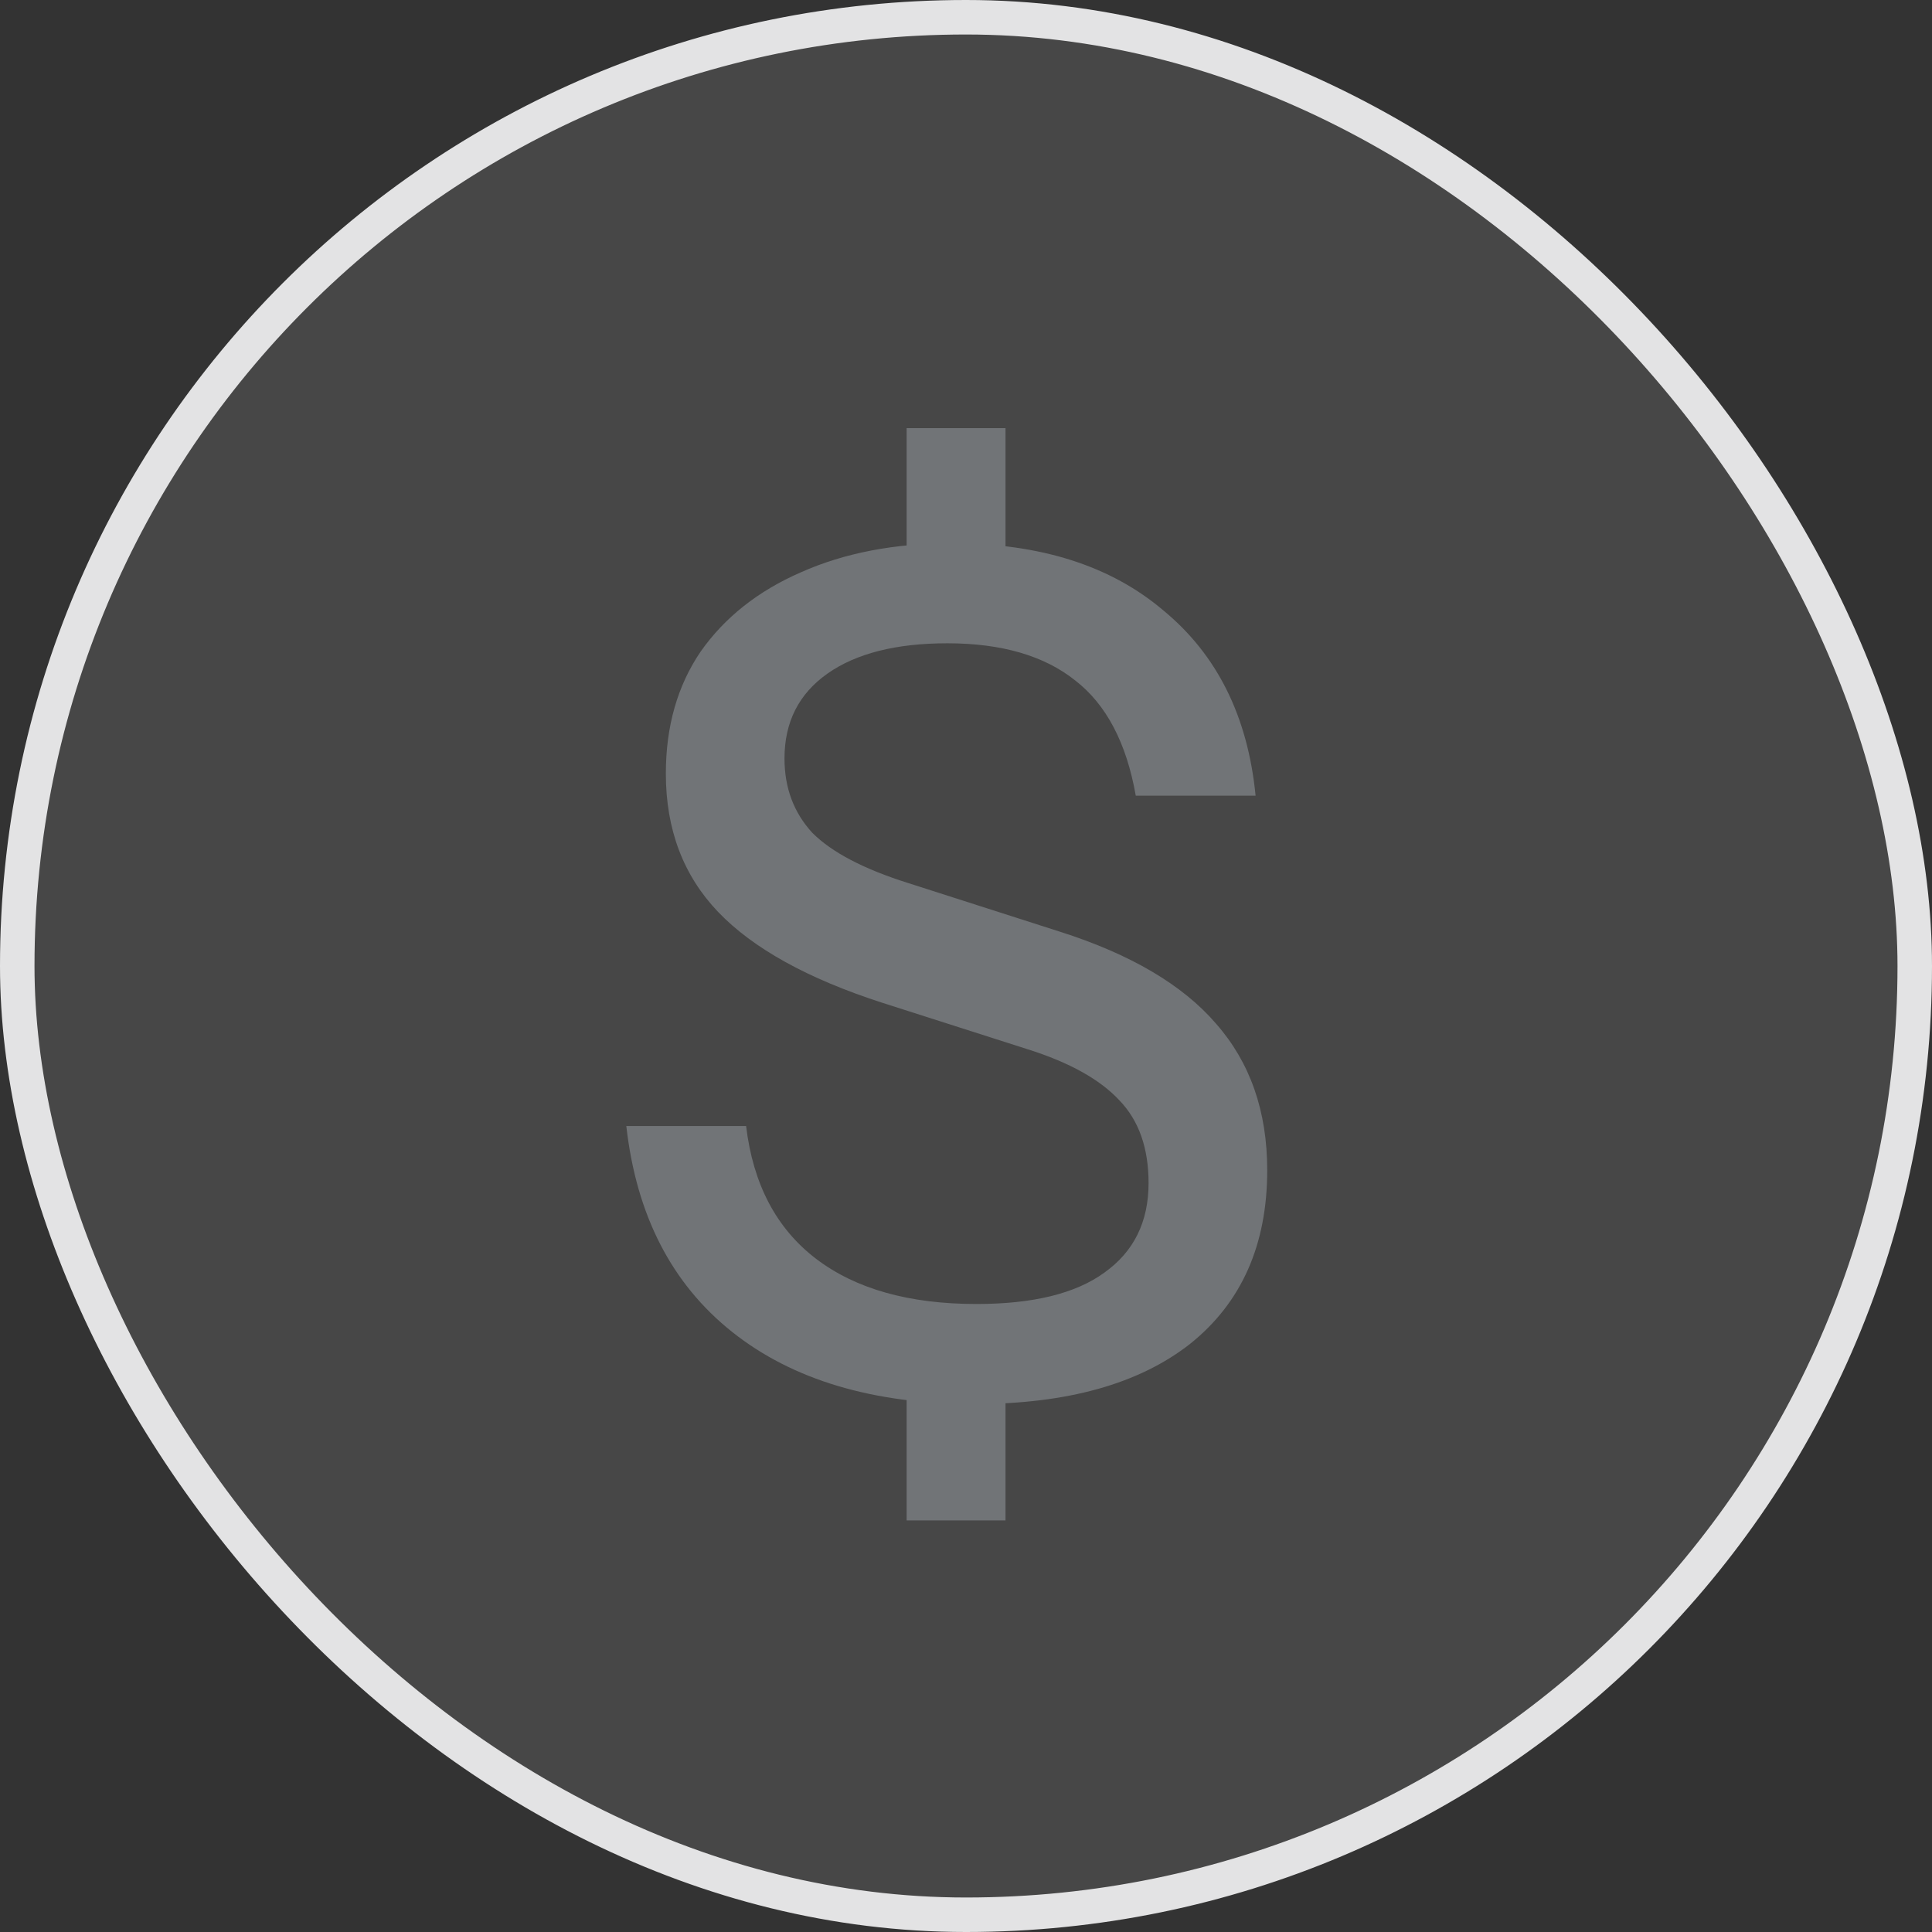
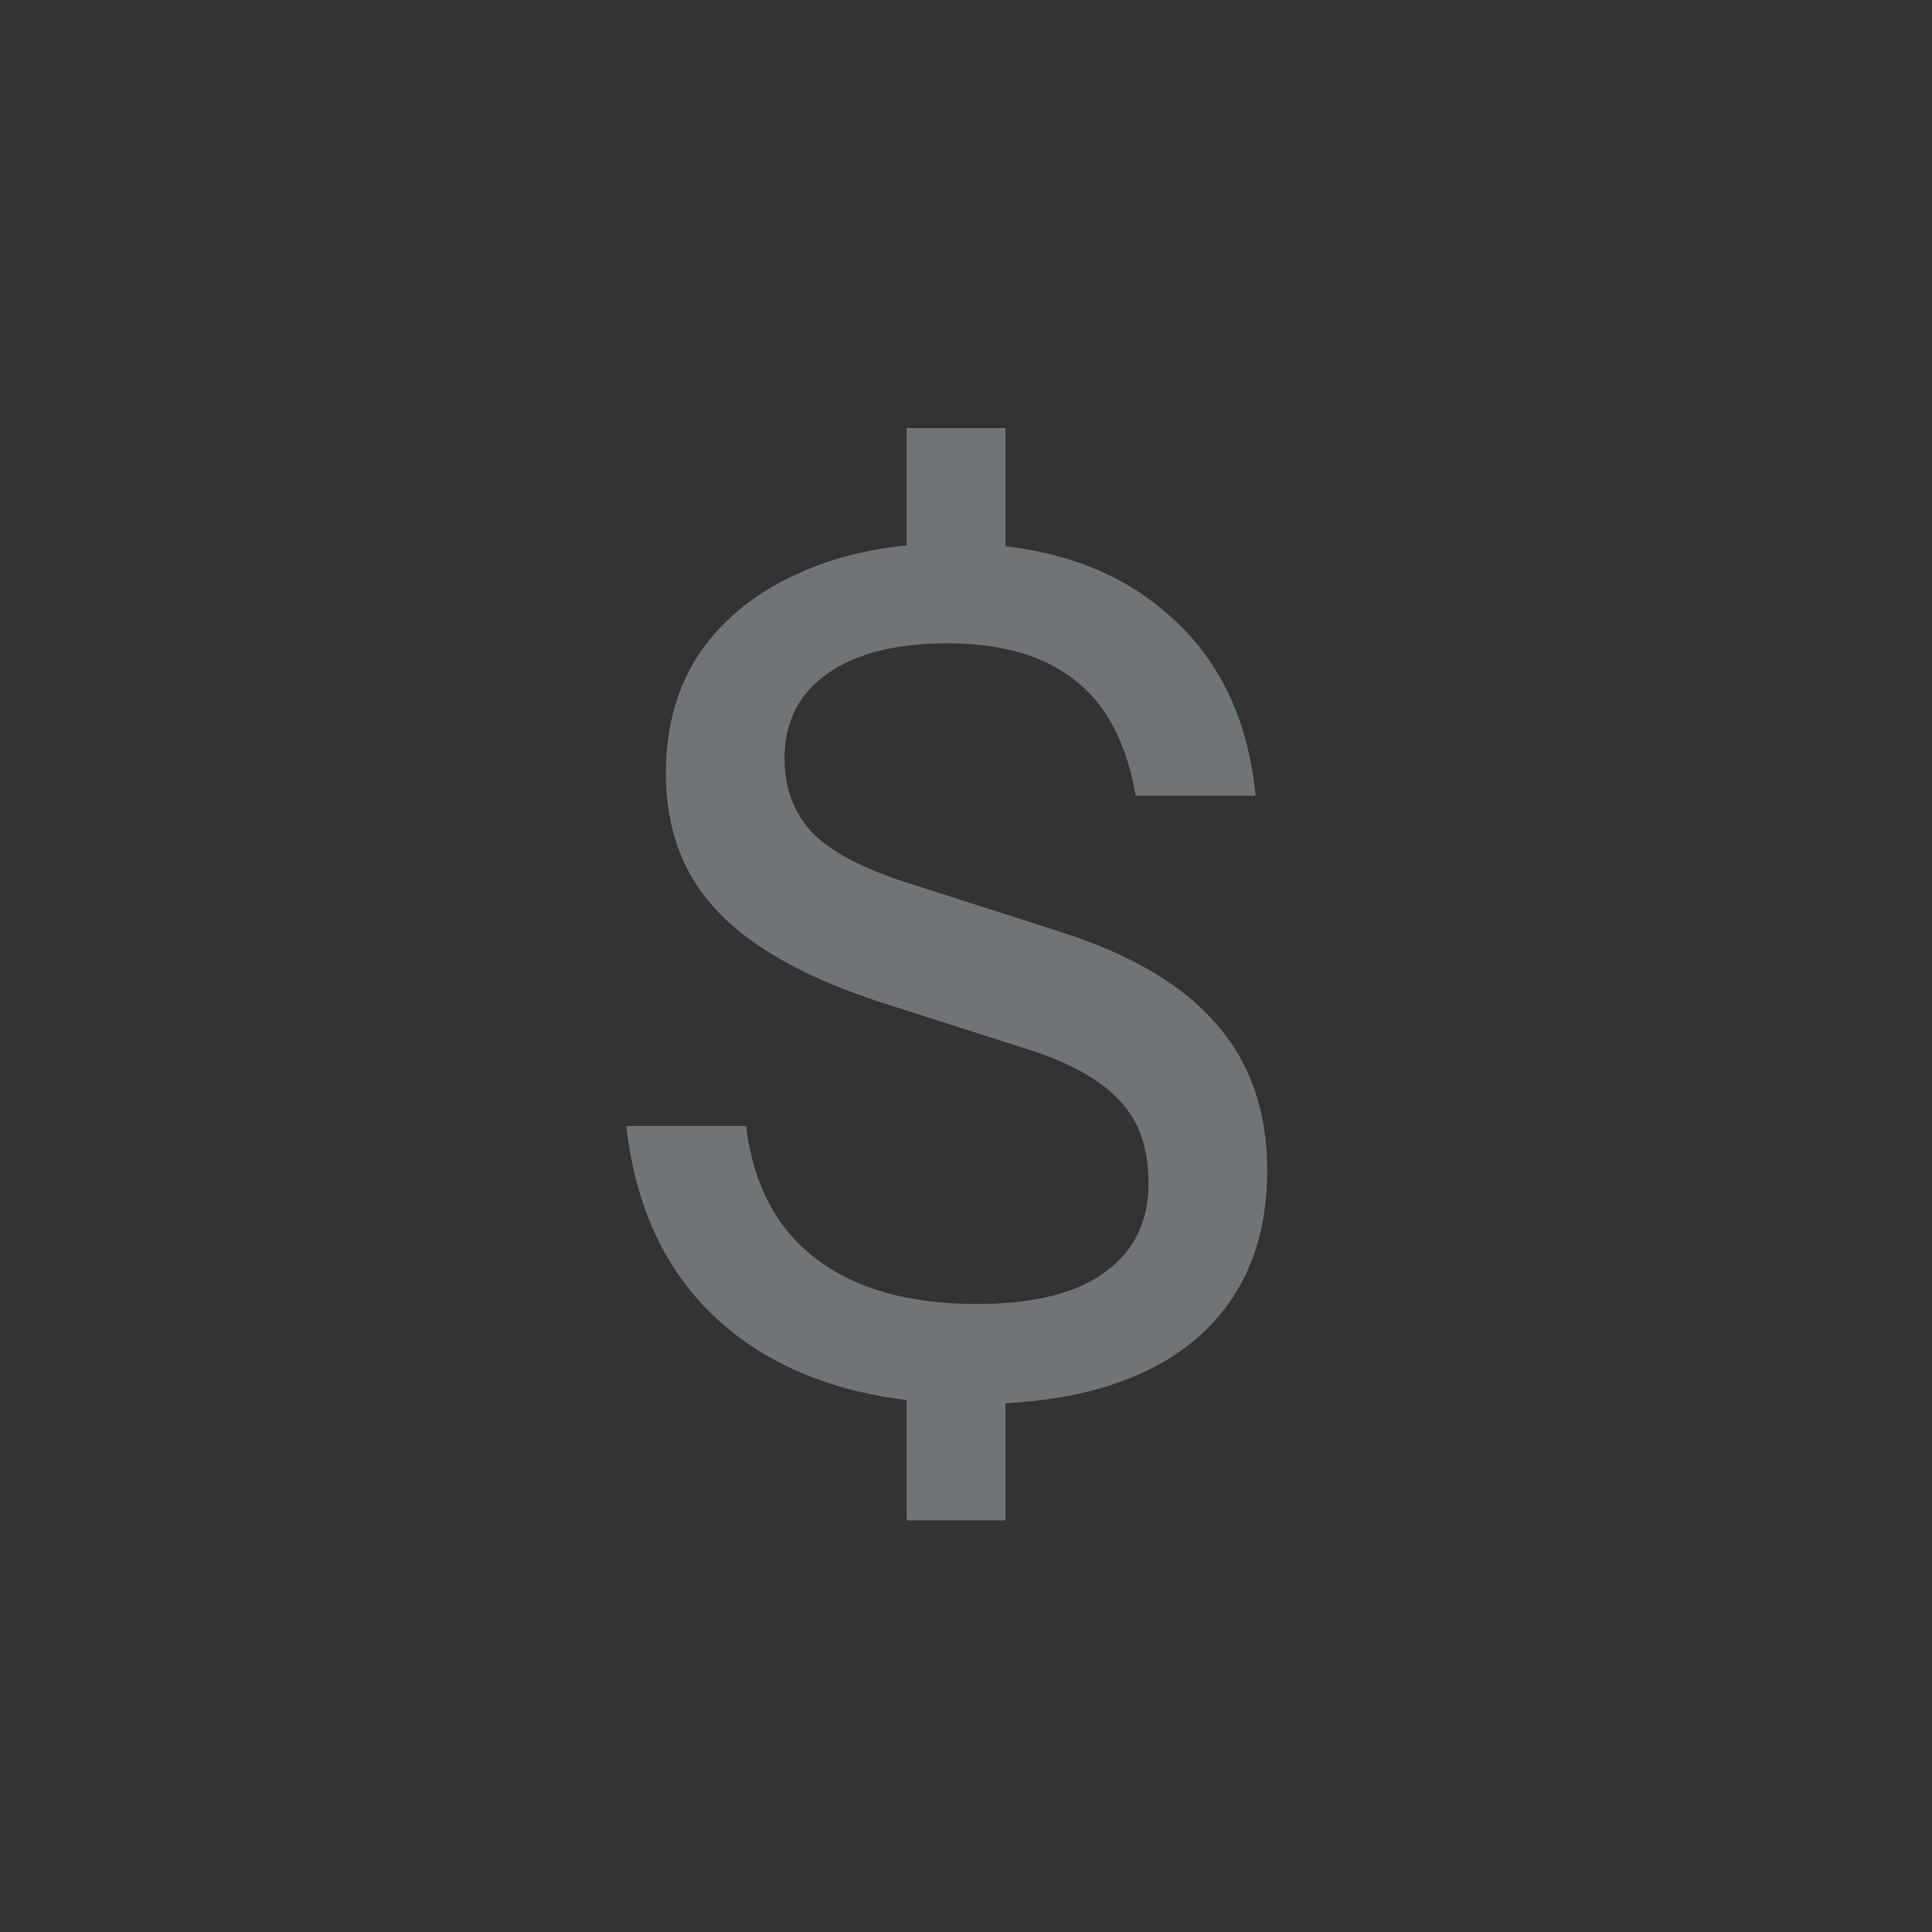
<svg xmlns="http://www.w3.org/2000/svg" width="56" height="56" viewBox="0 0 56 56" fill="none">
  <rect x="0" y="0" width="56" height="56" fill="#333333" stroke="none" />
-   <rect x="0.5" y="0.5" width="55" height="55" rx="27.5" fill="white" fill-opacity="0.1" stroke="#E3E3E4" />
  <path d="M26.279 16.927V12.409H29.145V16.927H26.279ZM29.145 39.719V44.069H26.279V39.719H29.145ZM28.235 40.697C25.313 40.697 22.975 40 21.222 38.607C19.469 37.213 18.446 35.224 18.154 32.639H21.626C21.829 34.325 22.503 35.606 23.649 36.483C24.796 37.359 26.347 37.797 28.302 37.797C29.943 37.797 31.179 37.494 32.011 36.887C32.865 36.28 33.292 35.415 33.292 34.291C33.292 33.279 33.011 32.481 32.449 31.897C31.887 31.29 31 30.796 29.786 30.413L25.571 29.065C23.413 28.368 21.829 27.491 20.817 26.435C19.806 25.378 19.3 24.041 19.3 22.423C19.3 21.052 19.637 19.872 20.311 18.883C21.008 17.893 21.975 17.129 23.211 16.59C24.47 16.028 25.931 15.747 27.594 15.747C30.157 15.747 32.202 16.399 33.731 17.702C35.282 18.984 36.169 20.771 36.394 23.063H32.921C32.652 21.535 32.067 20.422 31.168 19.725C30.269 19.006 29.033 18.646 27.459 18.646C25.976 18.646 24.818 18.939 23.987 19.523C23.155 20.108 22.739 20.928 22.739 21.984C22.739 22.838 23.009 23.558 23.548 24.142C24.11 24.704 25.032 25.188 26.313 25.592L30.73 27.008C32.775 27.66 34.281 28.548 35.248 29.672C36.237 30.796 36.731 32.212 36.731 33.92C36.731 36.078 35.99 37.752 34.506 38.944C33.023 40.113 30.932 40.697 28.235 40.697Z" fill="#717477" />
</svg>